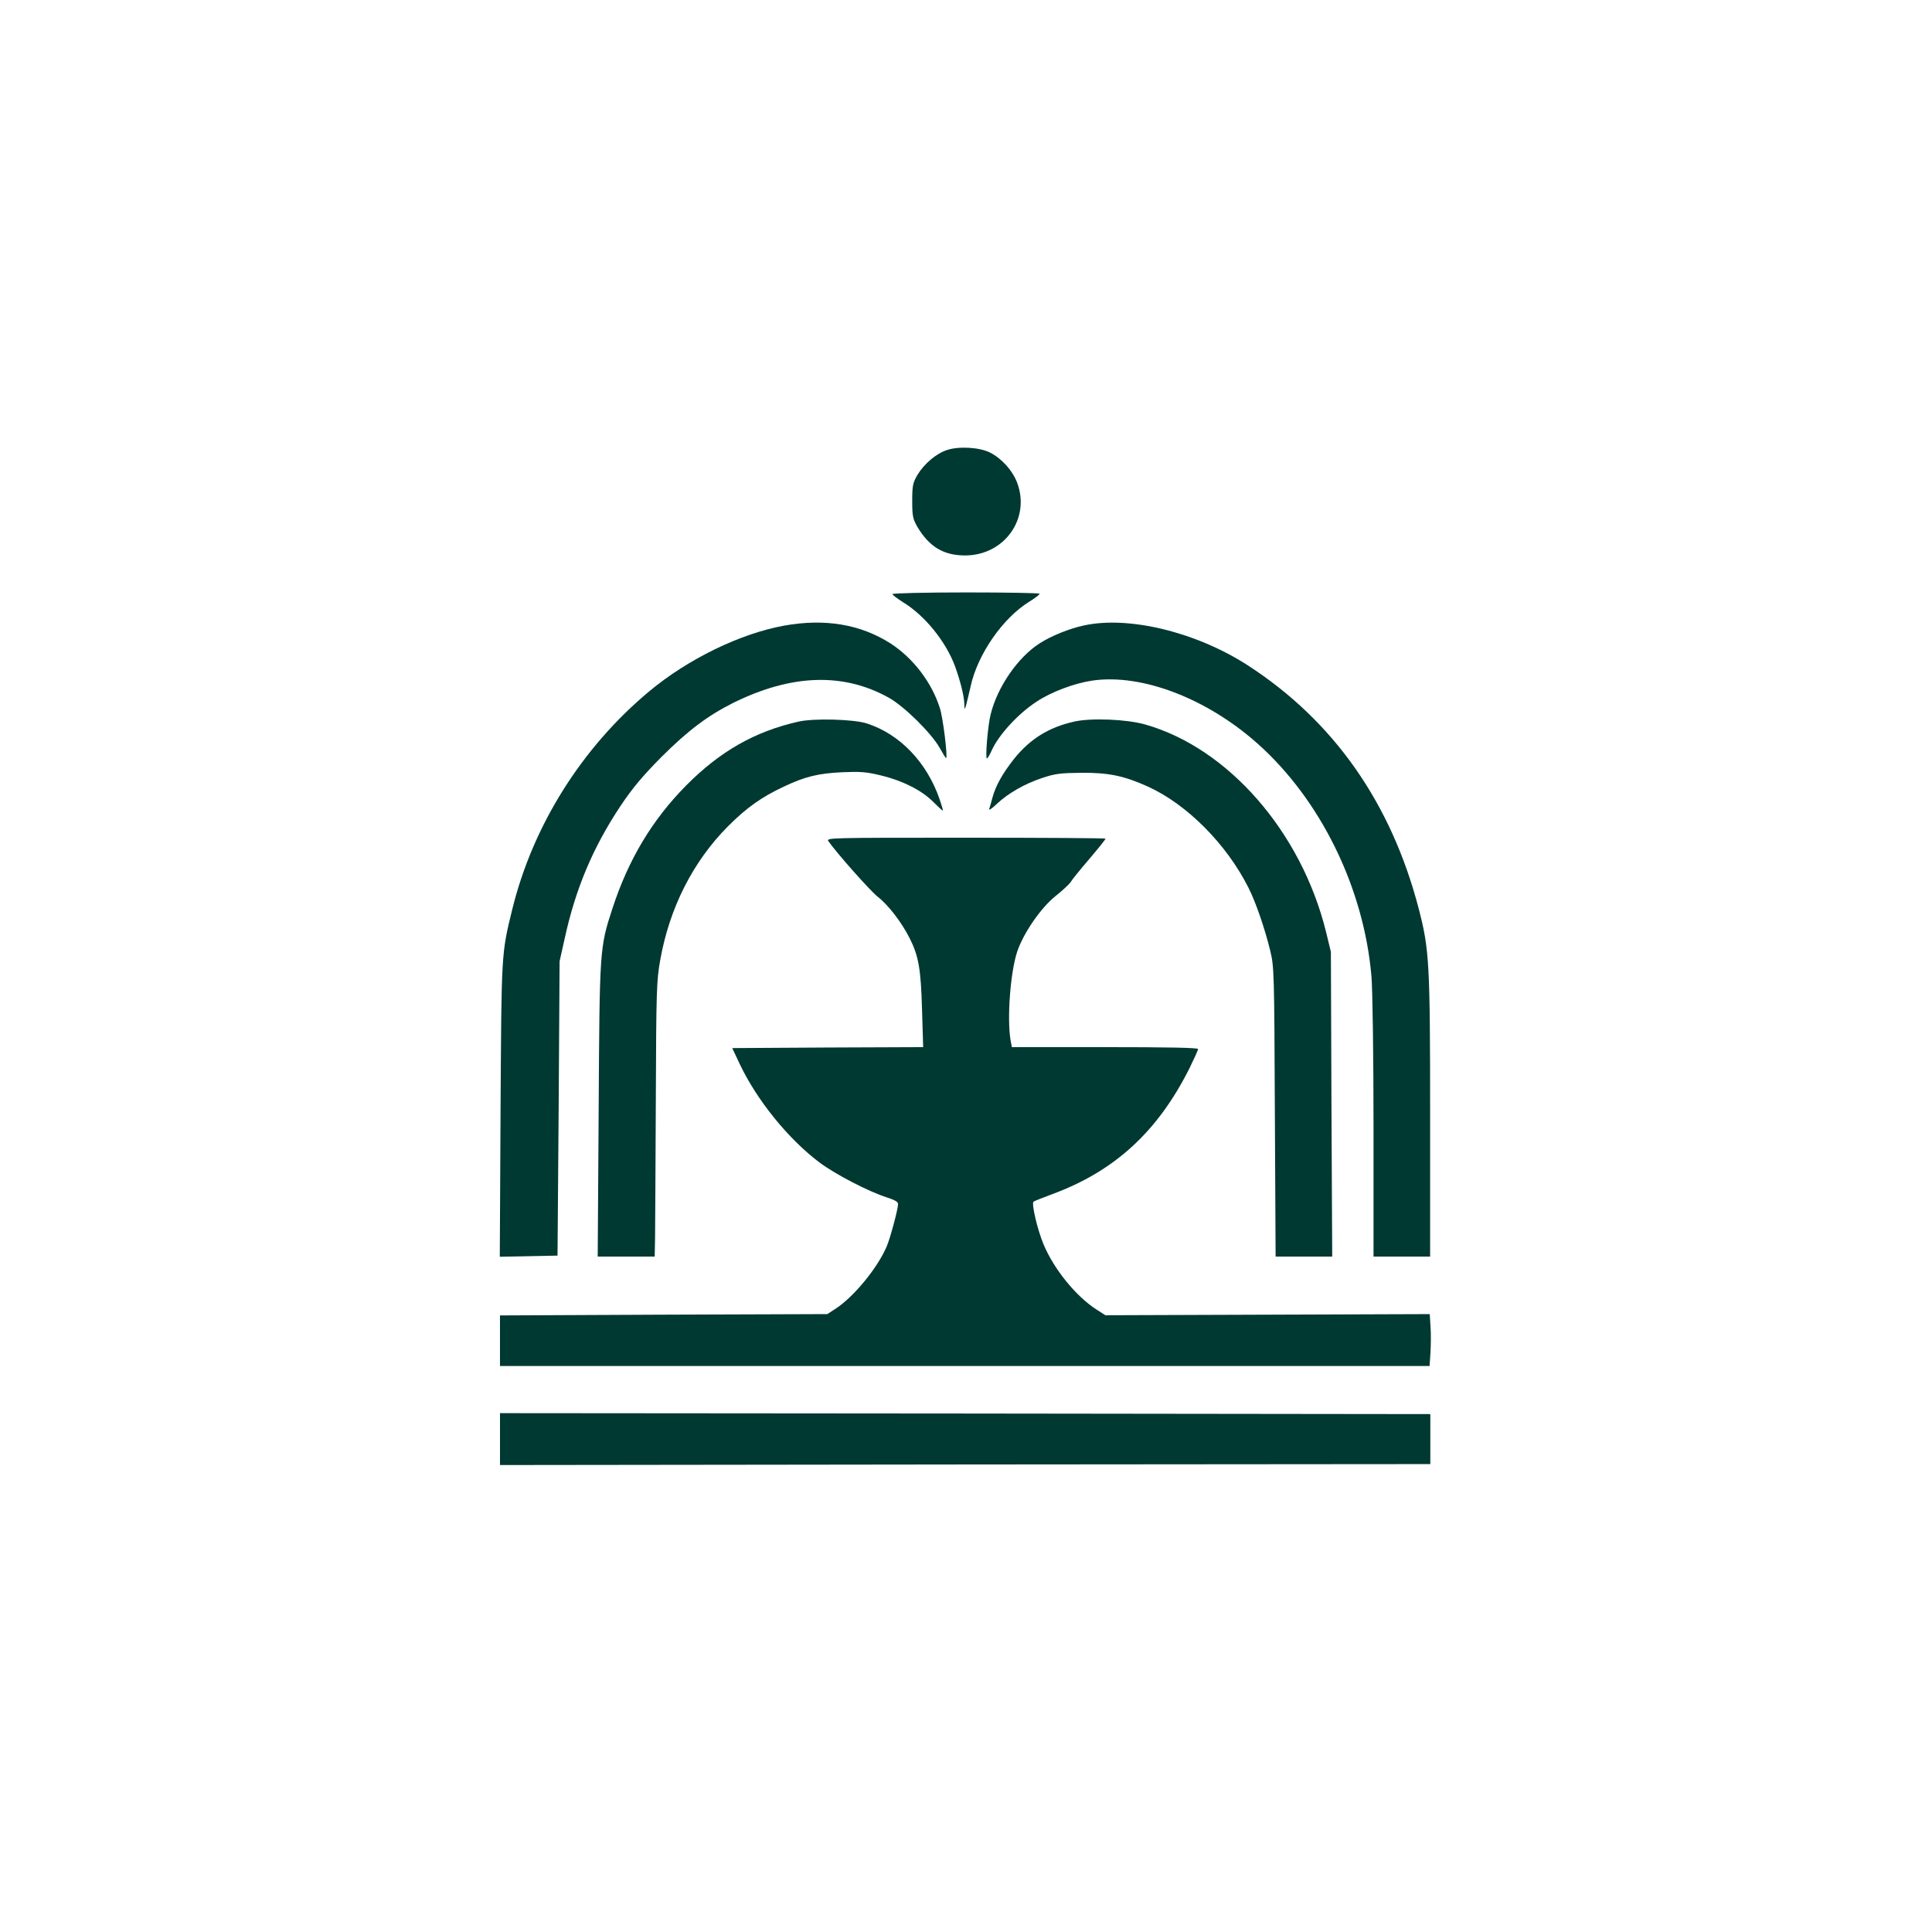
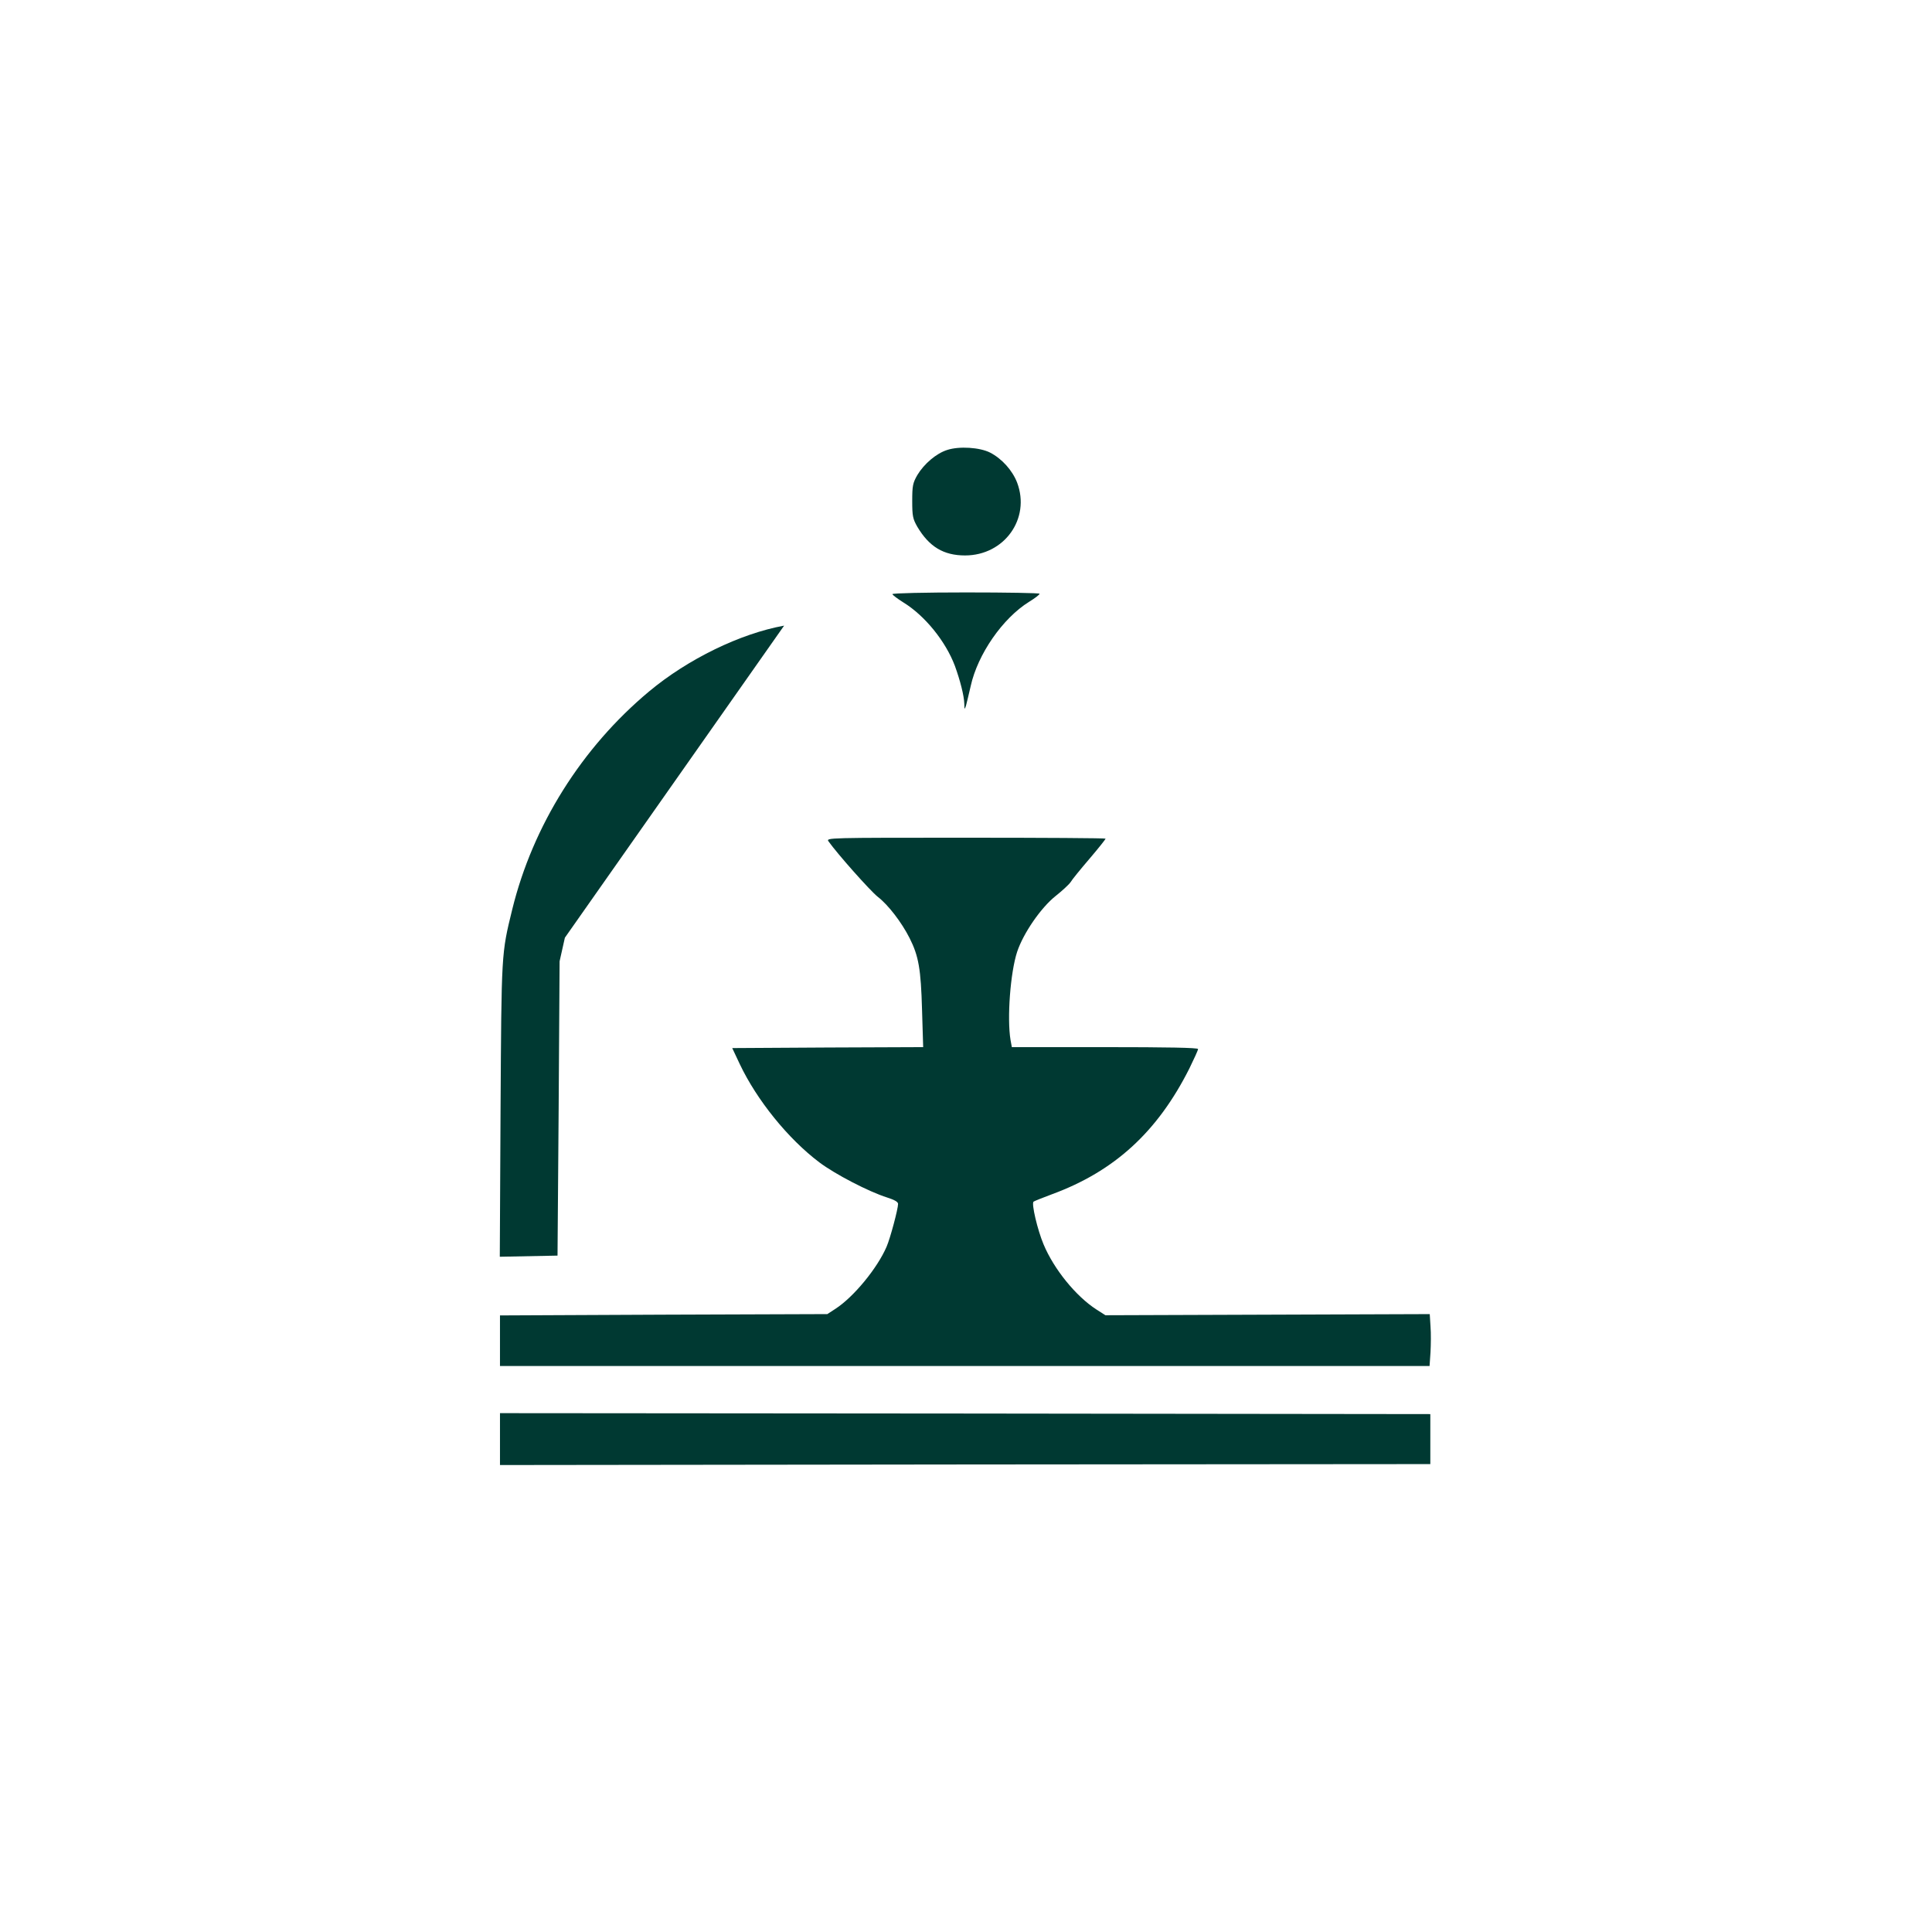
<svg xmlns="http://www.w3.org/2000/svg" version="1.0" width="1024pt" height="1024pt" viewBox="0 0 1024 1024" preserveAspectRatio="xMidYMid meet">
  <g transform="translate(0,1024) scale(0.1,-0.1)" fill="#003932" stroke="none">
    <path d="M5020 7855 c-57 -18 -122 -73 -158 -133 -24 -42 -27 -57 -27 -137 0 -80 3 -95 27 -137 63 -106 139 -152 253 -152 208 0 348 195 276 386 -25 65 -81 127 -143 159 -55 28 -164 35 -228 14z" />
    <path d="M4730 7091 c0 -4 26 -24 58 -44 114 -70 224 -206 273 -336 28 -77 49 -159 50 -201 1 -32 1 -33 9 -10 4 14 15 61 25 104 37 168 169 359 309 446 31 19 56 38 56 43 0 4 -175 7 -390 7 -214 0 -390 -4 -390 -9z" />
-     <path d="M4156 6924 c-232 -42 -510 -177 -716 -349 -357 -298 -616 -711 -725 -1155 -58 -237 -57 -224 -62 -1063 l-4 -778 153 3 153 3 6 780 5 780 28 125 c57 261 150 481 296 700 63 94 116 157 214 256 142 142 247 221 383 289 308 152 582 161 822 28 82 -45 226 -187 271 -266 18 -32 33 -57 35 -55 8 11 -17 214 -33 263 -42 136 -141 266 -261 344 -159 102 -348 134 -565 95z" />
-     <path d="M5745 6925 c-76 -16 -175 -56 -235 -95 -115 -74 -223 -230 -259 -375 -15 -57 -30 -235 -20 -235 3 0 15 19 25 42 37 83 141 196 238 259 78 52 201 98 297 112 260 37 602 -93 872 -332 336 -298 566 -767 606 -1236 6 -68 11 -417 11 -802 l0 -683 150 0 150 0 0 738 c0 813 -4 889 -60 1104 -146 562 -451 997 -907 1292 -273 176 -630 263 -868 211z" />
-     <path d="M4231 6415 c-230 -52 -415 -157 -595 -339 -179 -181 -305 -391 -390 -651 -68 -209 -68 -214 -73 -1072 l-5 -773 151 0 151 0 2 103 c1 56 2 383 4 727 2 578 4 634 23 740 49 277 173 523 360 711 98 98 178 155 296 210 112 53 181 70 310 76 91 4 126 2 200 -16 118 -28 221 -80 281 -141 27 -27 50 -48 51 -46 2 1 -6 28 -17 60 -67 195 -211 346 -387 402 -69 22 -281 28 -362 9z" />
-     <path d="M5692 6415 c-134 -30 -233 -92 -318 -198 -61 -78 -96 -140 -114 -205 -6 -24 -14 -51 -17 -60 -3 -9 14 2 38 25 61 58 150 109 244 140 69 23 98 26 210 27 143 1 225 -17 349 -73 207 -94 417 -305 533 -536 38 -74 87 -217 115 -332 21 -85 22 -111 25 -855 l4 -768 150 0 150 0 -4 808 -3 807 -26 107 c-131 529 -518 973 -958 1098 -98 28 -289 36 -378 15z" />
+     <path d="M4156 6924 c-232 -42 -510 -177 -716 -349 -357 -298 -616 -711 -725 -1155 -58 -237 -57 -224 -62 -1063 l-4 -778 153 3 153 3 6 780 5 780 28 125 z" />
    <path d="M4391 5781 c50 -70 221 -262 261 -294 56 -43 127 -136 169 -219 48 -95 60 -164 66 -380 l6 -198 -506 -2 -506 -3 40 -85 c90 -190 256 -396 422 -521 84 -63 261 -155 359 -186 38 -12 58 -23 58 -34 0 -26 -41 -181 -61 -227 -49 -114 -175 -267 -271 -329 l-43 -28 -867 -3 -868 -4 0 -134 0 -134 2464 0 2463 0 5 73 c2 39 3 101 0 137 l-4 65 -859 -3 -860 -3 -47 30 c-109 70 -226 214 -281 346 -32 76 -65 216 -53 226 4 3 48 21 97 39 332 122 560 331 729 667 25 51 46 97 46 103 0 7 -165 10 -494 10 l-493 0 -7 38 c-19 115 -1 357 35 467 33 99 126 234 204 296 34 27 70 60 79 73 8 14 54 70 101 125 47 55 85 103 85 106 0 3 -334 5 -741 5 -730 0 -741 0 -728 -19z" />
    <path d="M2650 2613 l0 -138 2466 3 2465 2 0 133 0 132 -2465 3 -2466 2 0 -137z" />
  </g>
</svg>